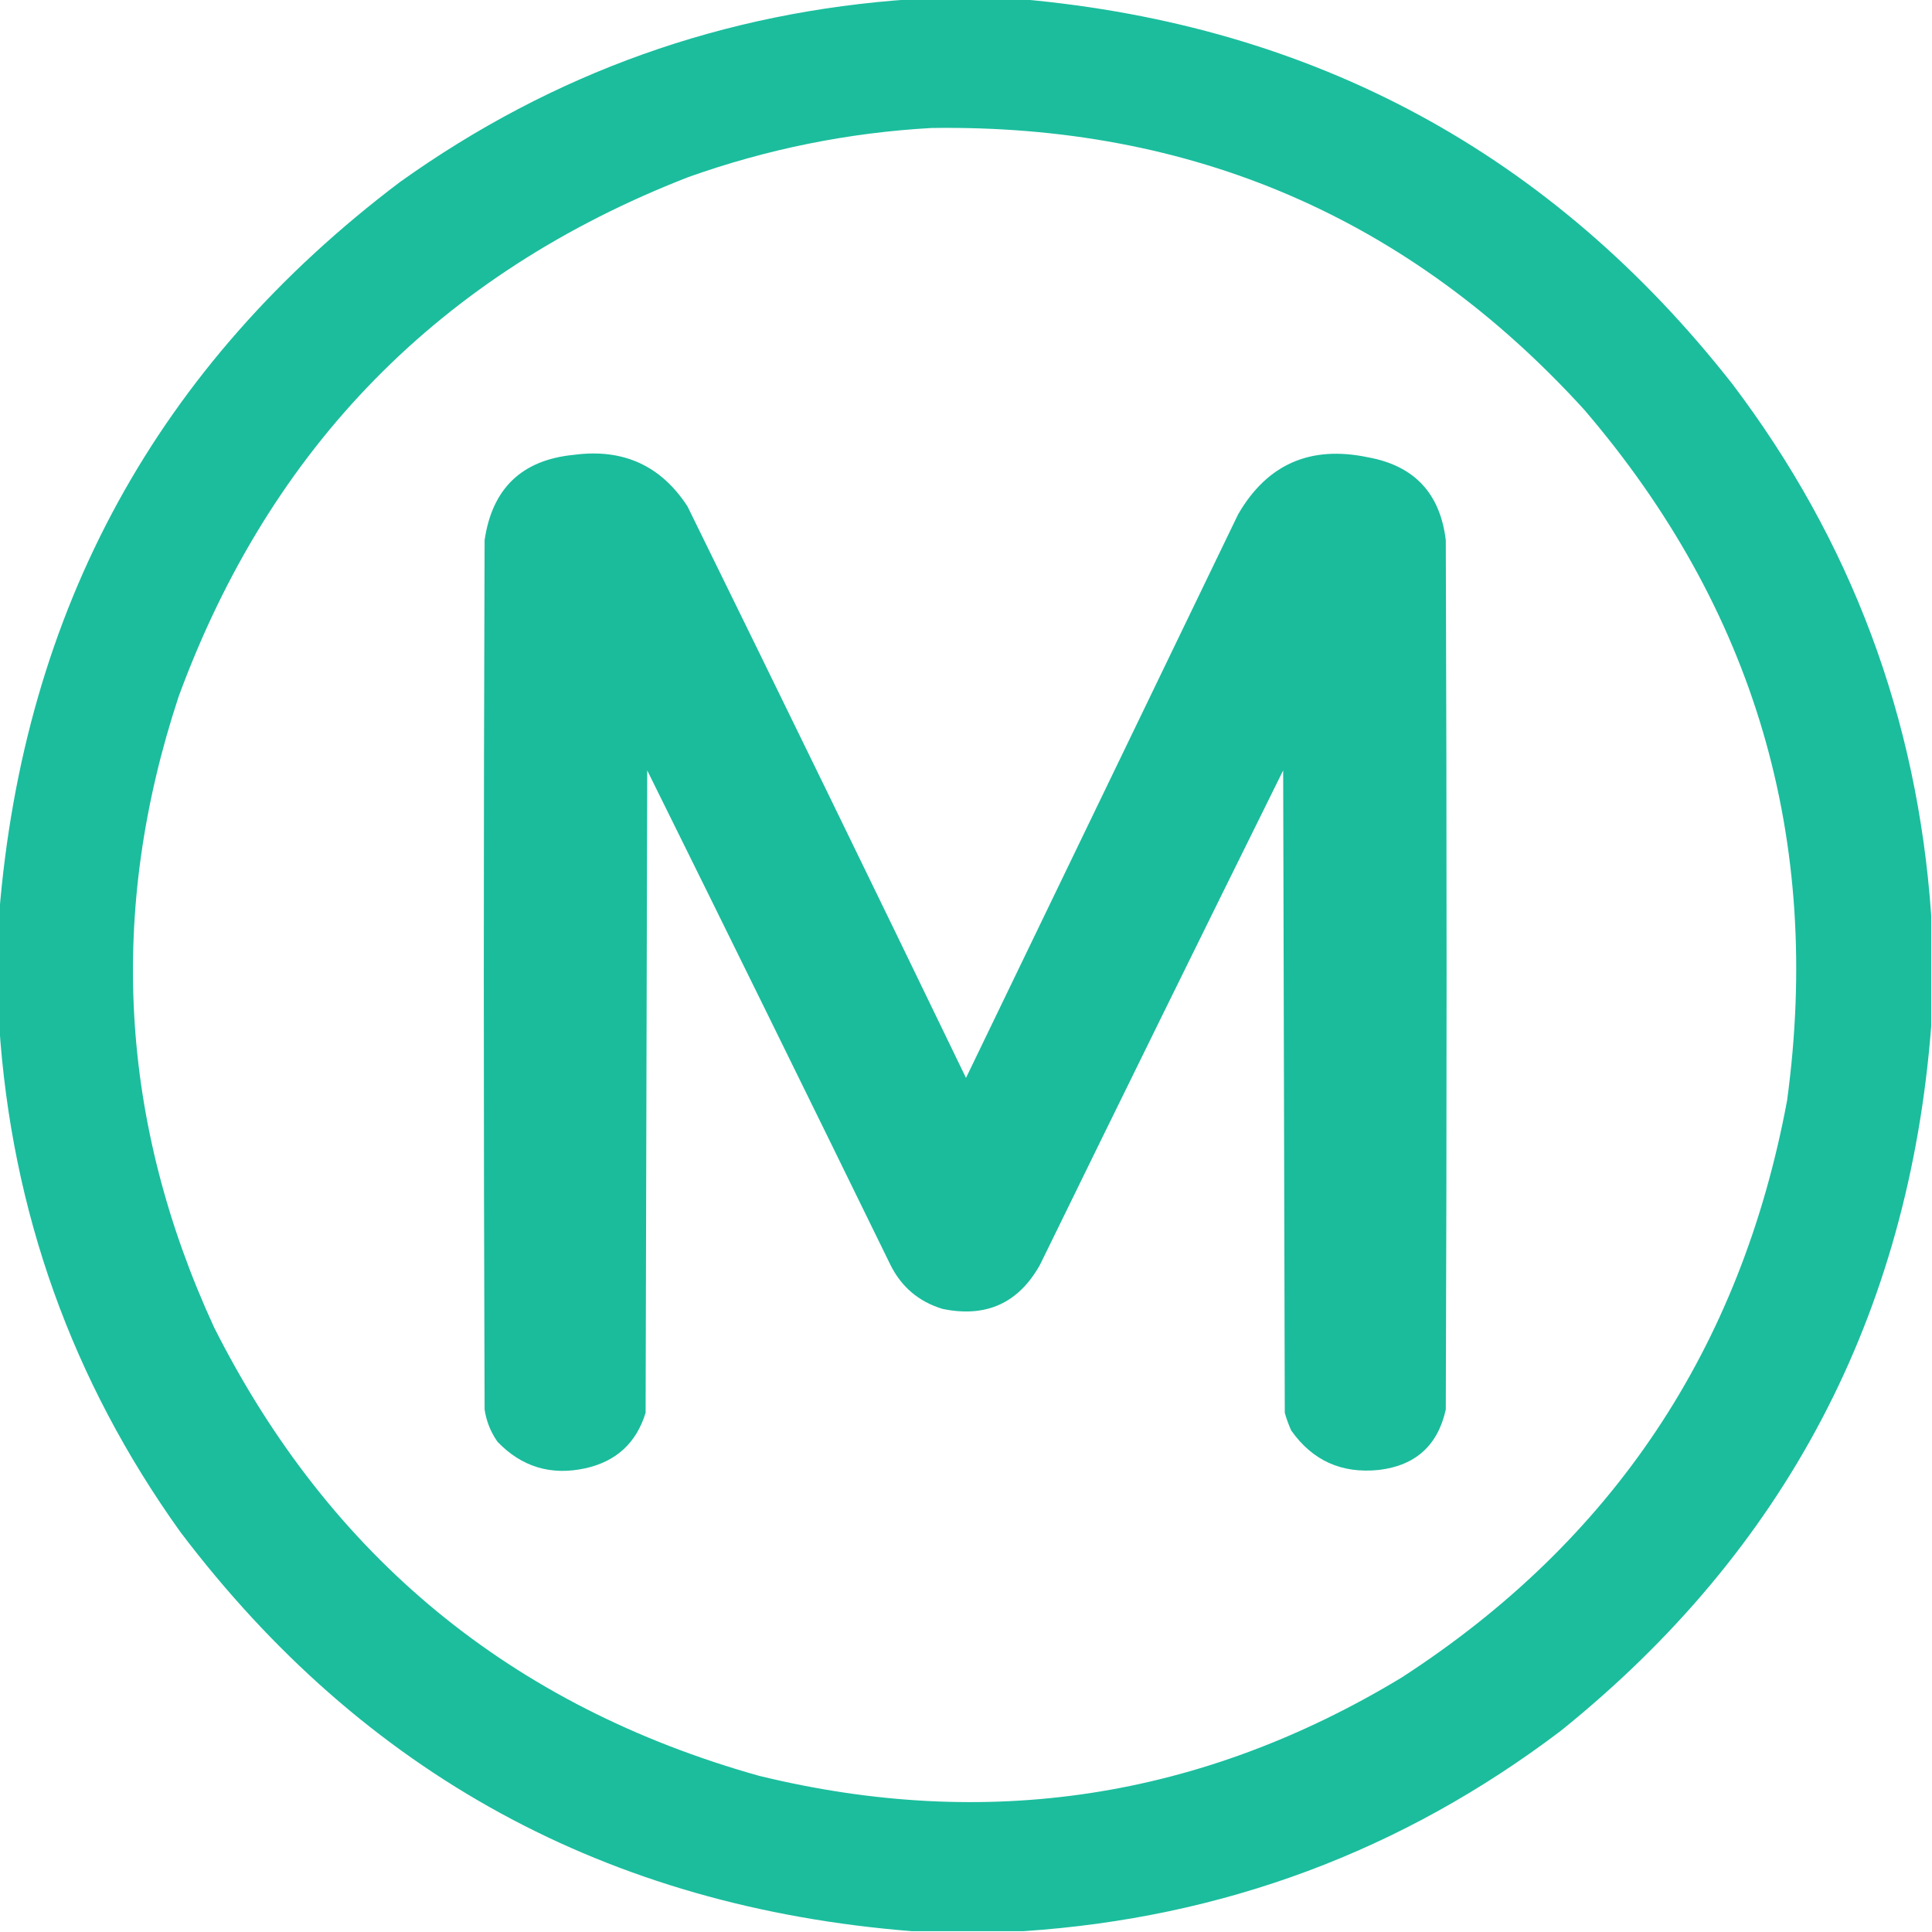
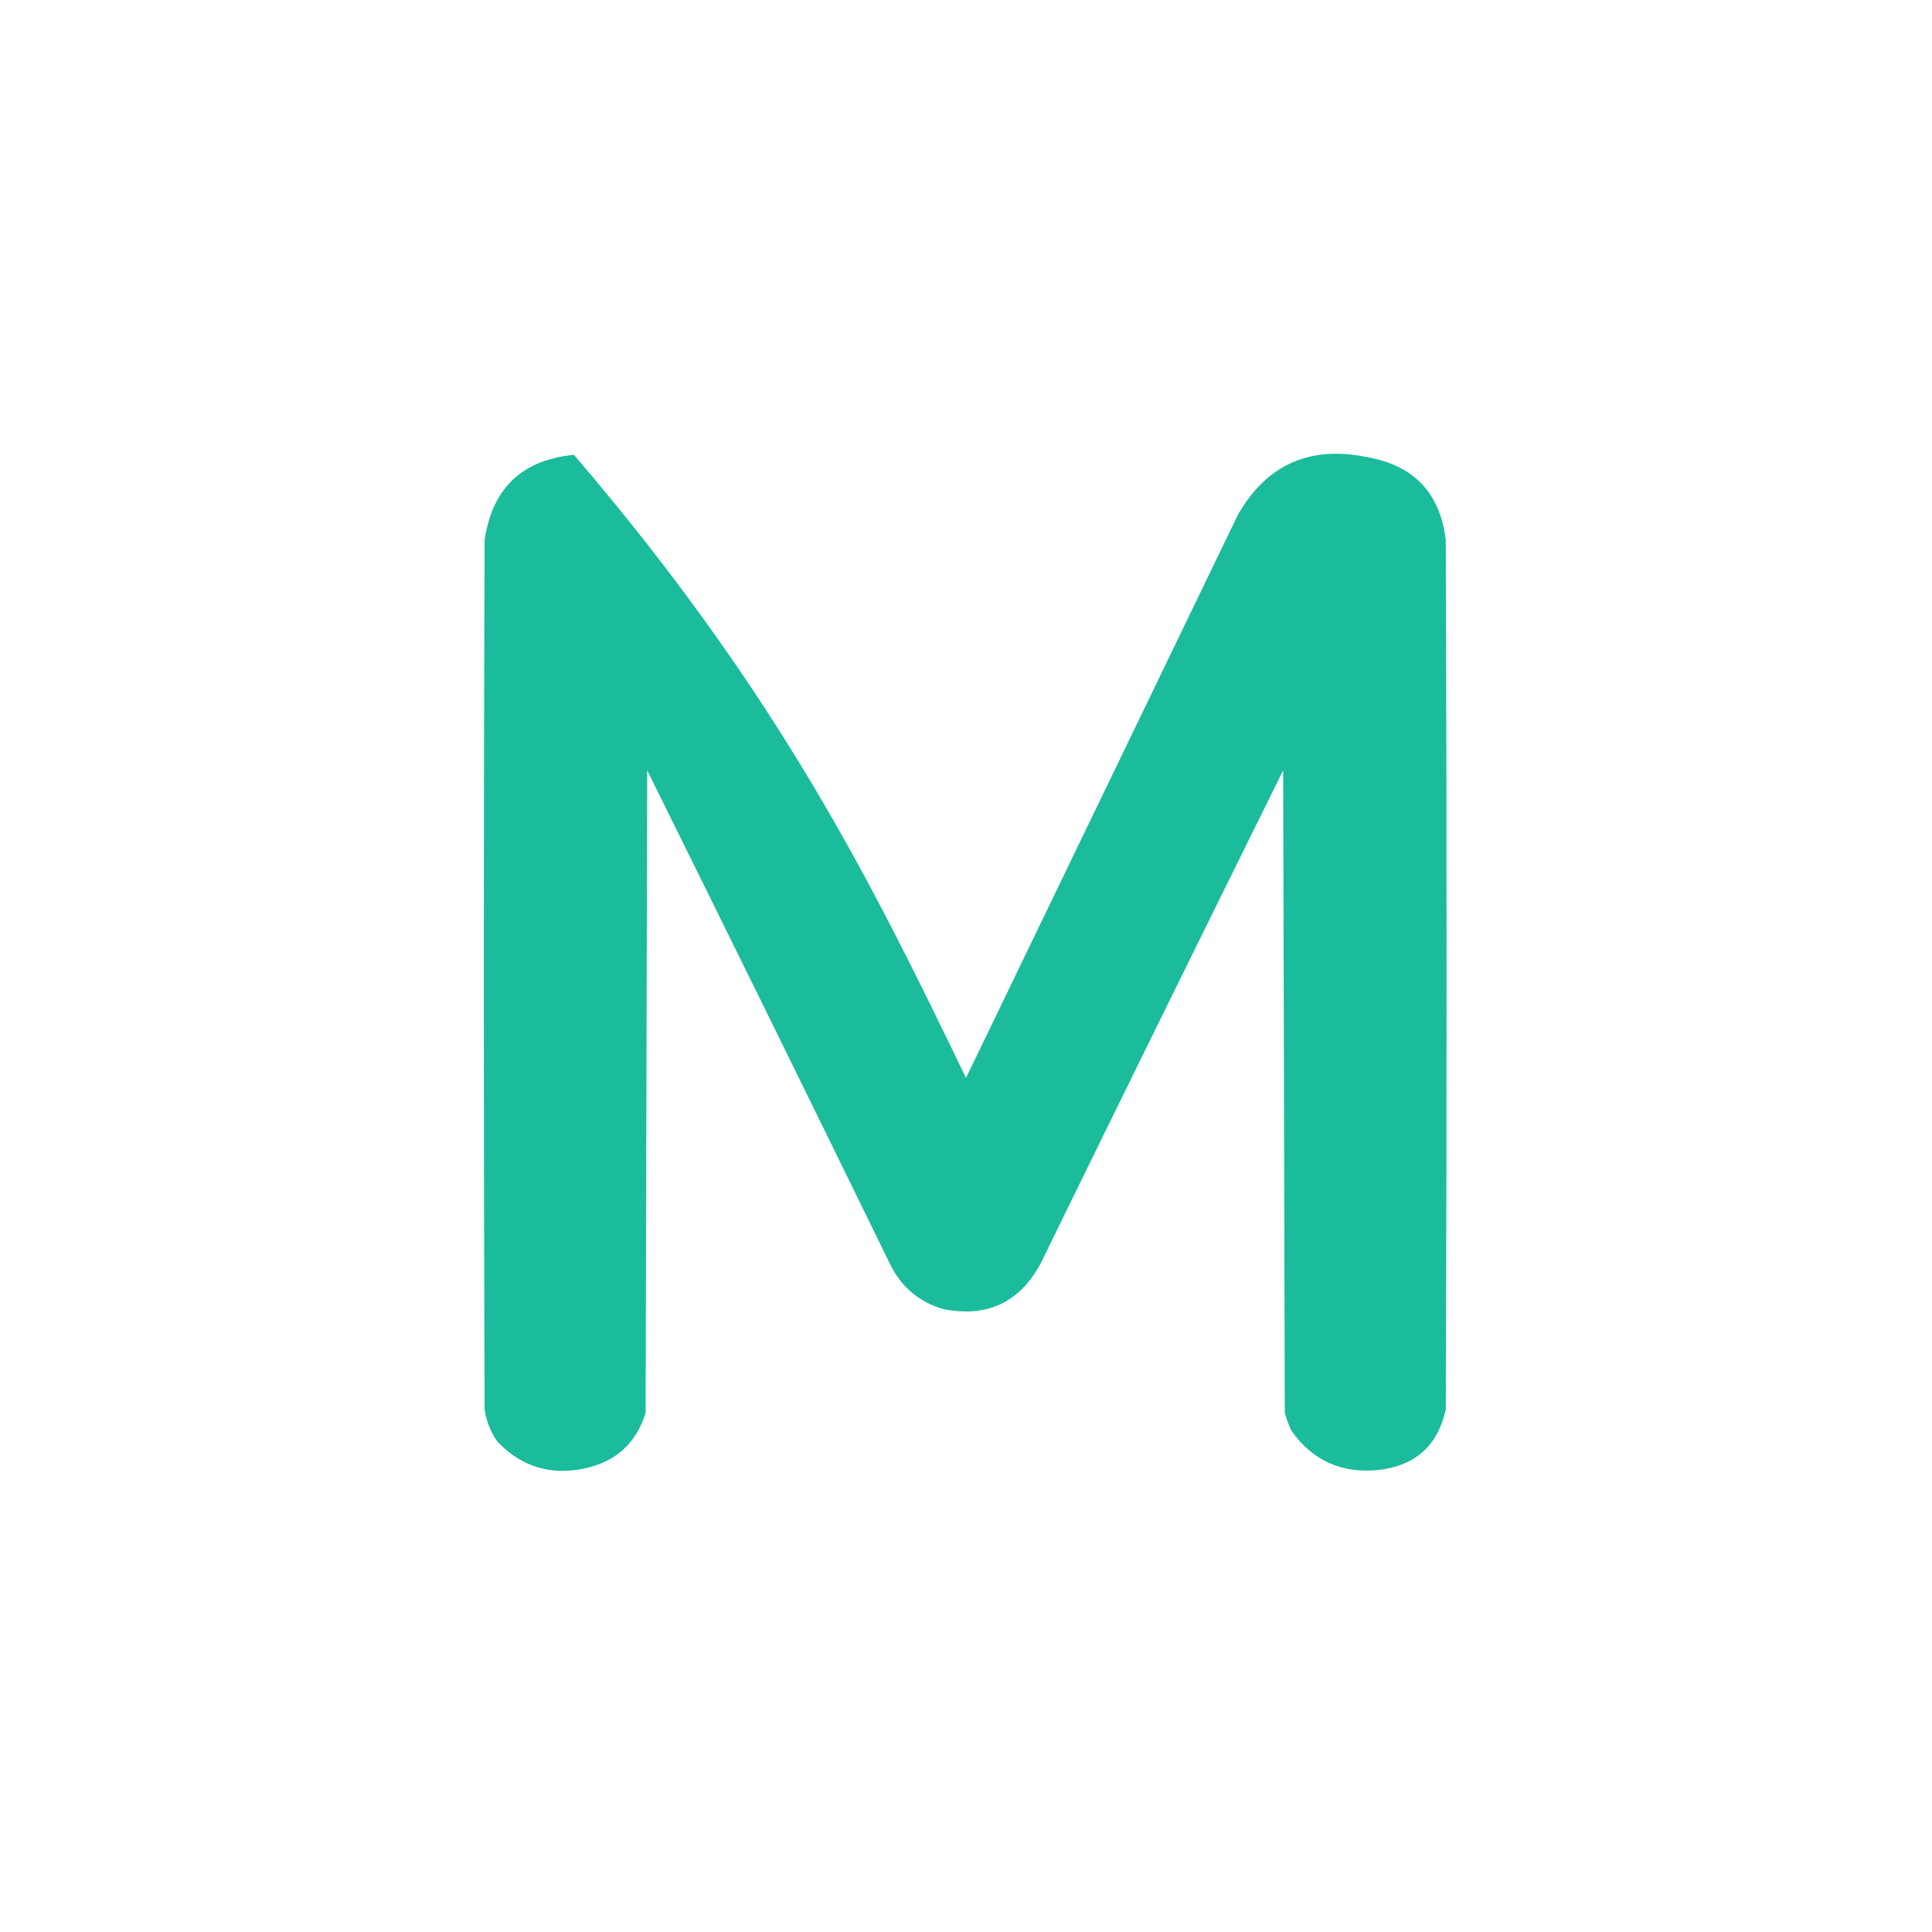
<svg xmlns="http://www.w3.org/2000/svg" version="1.1" width="1200px" height="1200px" style="shape-rendering:geometricPrecision; text-rendering:geometricPrecision; image-rendering:optimizeQuality; fill-rule:evenodd; clip-rule:evenodd">
  <g>
-     <path style="opacity:0.991" fill="#1ABC9C" d="M 566.5,-0.5 C 589.167,-0.5 611.833,-0.5 634.5,-0.5C 816.524,15.746 963.691,95.413 1076,238.5C 1149.8,336.035 1190.96,446.035 1199.5,568.5C 1199.5,591.5 1199.5,614.5 1199.5,637.5C 1185.55,816.918 1108.89,962.752 969.5,1075C 870.848,1149.8 759.515,1191.3 635.5,1199.5C 612.5,1199.5 589.5,1199.5 566.5,1199.5C 377.363,1184.54 225.863,1101.87 112,951.5C 44.608,857.343 7.108,752.343 -0.5,636.5C -0.5,613.5 -0.5,590.5 -0.5,567.5C 14.843,378.269 97.843,226.769 248.5,113C 343.603,45.129 449.603,7.295 566.5,-0.5 Z M 578.5,79.5 C 740.43,77.076 875.596,135.41 984,254.5C 1089.99,378.201 1131.99,521.201 1110,683.5C 1081.3,837.747 1001.46,957.247 870.5,1042C 746.053,1117.24 613.053,1137.57 471.5,1103C 317.649,1059.8 204.816,966.965 133,824.5C 74.153,696.771 66.82,566.104 111,432.5C 168.038,277.462 273.538,169.962 427.5,110C 476.51,92.565 526.843,82.398 578.5,79.5 Z" />
-   </g>
+     </g>
  <g>
-     <path style="opacity:0.993" fill="#1ABC9C" d="M 356.5,282.5 C 386.979,278.467 410.479,289.134 427,314.5C 485.045,432.625 542.711,550.958 600,669.5C 656.317,552.864 712.651,436.198 769,319.5C 786.969,288.373 813.802,276.54 849.5,284C 878.336,289.171 894.503,306.338 898,335.5C 898.667,515.5 898.667,695.5 898,875.5C 893.062,897.768 879.229,910.268 856.5,913C 833.397,915.425 815.23,907.258 802,888.5C 800.382,884.932 799.049,881.265 798,877.5C 797.667,744.5 797.333,611.5 797,478.5C 746.411,580.679 696.077,683.013 646,785.5C 632.688,809.402 612.521,818.568 585.5,813C 570.698,808.532 559.865,799.365 553,785.5C 502.923,683.013 452.589,580.679 402,478.5C 401.667,611.5 401.333,744.5 401,877.5C 395.25,896.247 382.75,907.747 363.5,912C 342.17,916.63 324.004,911.13 309,895.5C 304.769,889.478 302.103,882.811 301,875.5C 300.333,695.5 300.333,515.5 301,335.5C 305.714,303.284 324.214,285.617 356.5,282.5 Z" />
+     <path style="opacity:0.993" fill="#1ABC9C" d="M 356.5,282.5 C 485.045,432.625 542.711,550.958 600,669.5C 656.317,552.864 712.651,436.198 769,319.5C 786.969,288.373 813.802,276.54 849.5,284C 878.336,289.171 894.503,306.338 898,335.5C 898.667,515.5 898.667,695.5 898,875.5C 893.062,897.768 879.229,910.268 856.5,913C 833.397,915.425 815.23,907.258 802,888.5C 800.382,884.932 799.049,881.265 798,877.5C 797.667,744.5 797.333,611.5 797,478.5C 746.411,580.679 696.077,683.013 646,785.5C 632.688,809.402 612.521,818.568 585.5,813C 570.698,808.532 559.865,799.365 553,785.5C 502.923,683.013 452.589,580.679 402,478.5C 401.667,611.5 401.333,744.5 401,877.5C 395.25,896.247 382.75,907.747 363.5,912C 342.17,916.63 324.004,911.13 309,895.5C 304.769,889.478 302.103,882.811 301,875.5C 300.333,695.5 300.333,515.5 301,335.5C 305.714,303.284 324.214,285.617 356.5,282.5 Z" />
  </g>
</svg>